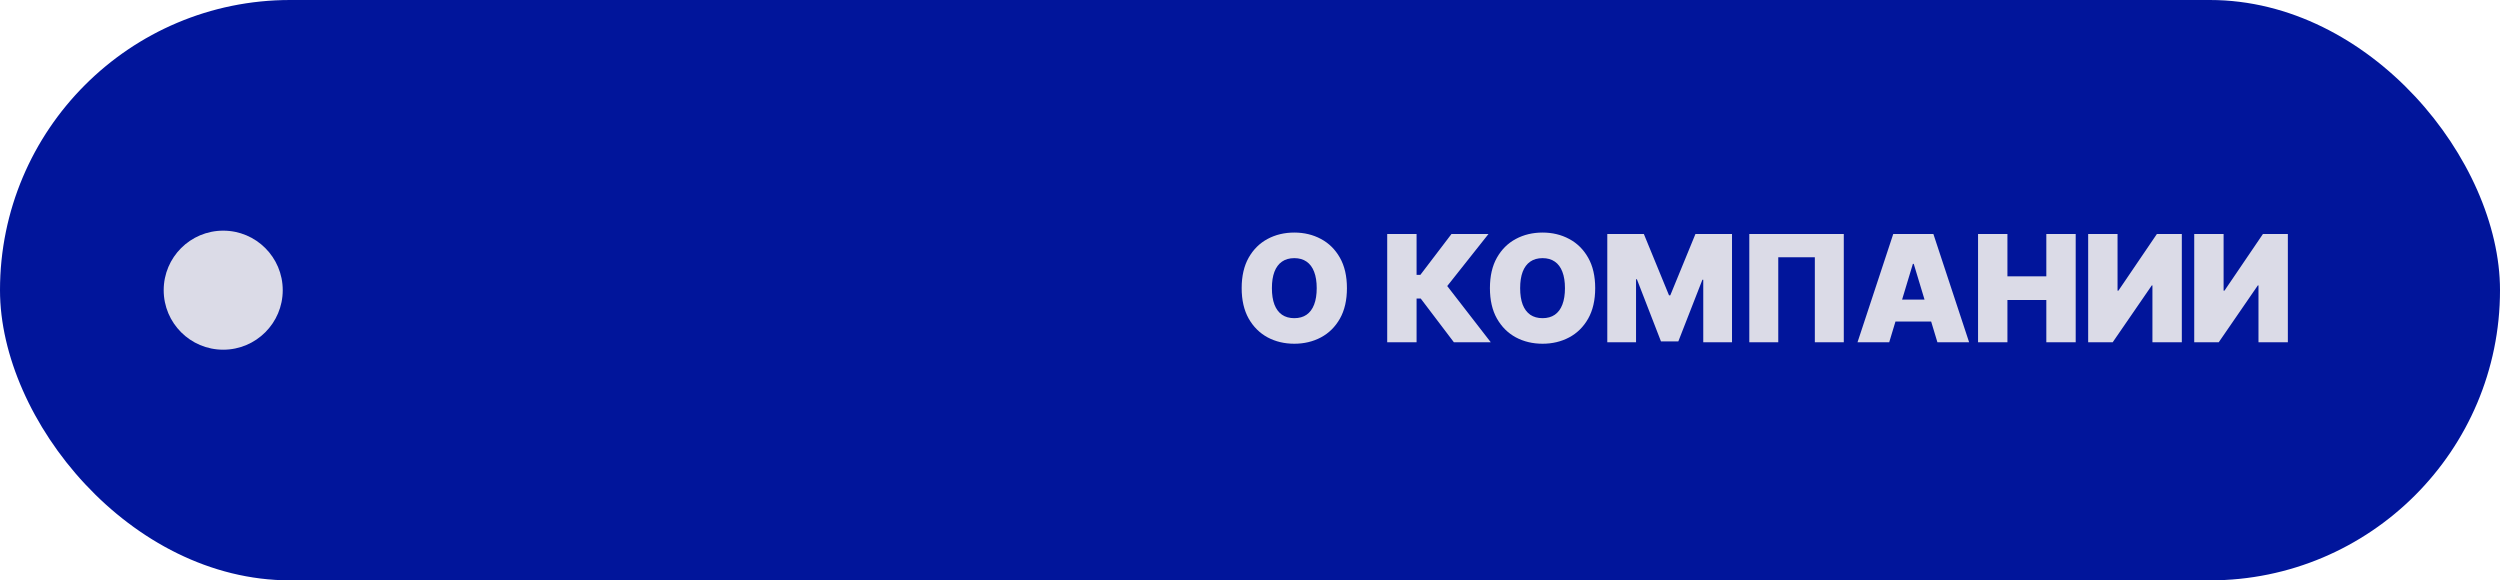
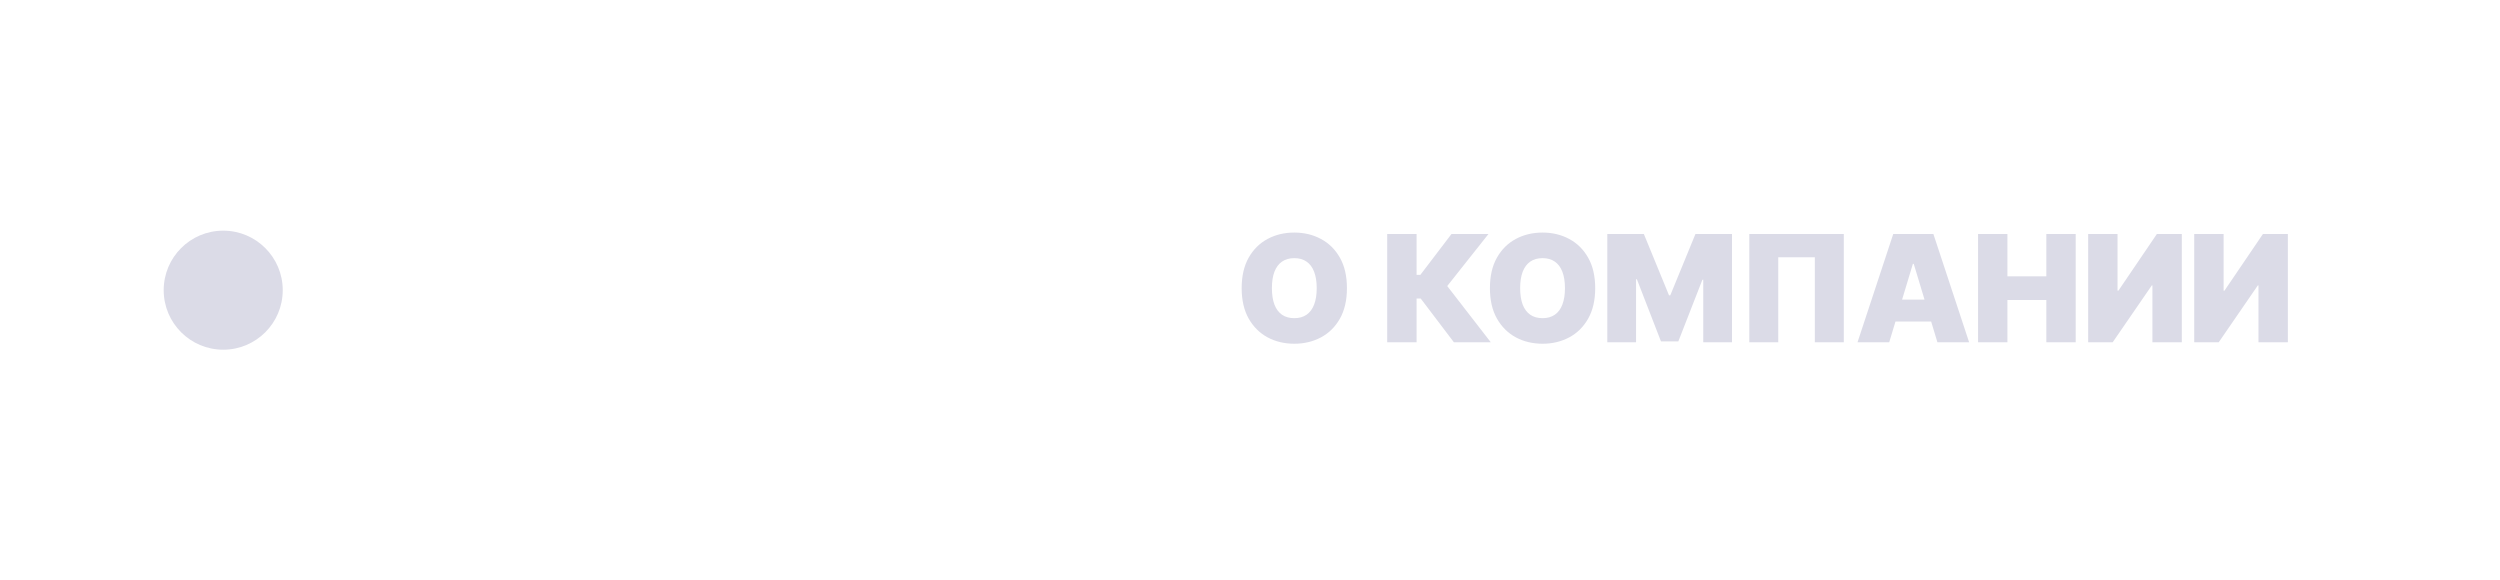
<svg xmlns="http://www.w3.org/2000/svg" width="168" height="39" viewBox="0 0 168 39" fill="none">
-   <rect width="168" height="39" rx="19.5" fill="#01159B" />
  <circle cx="15" cy="19.5" r="4" fill="#DBDBE7" />
  <path d="M90.514 19.364C90.514 20.173 90.357 20.856 90.042 21.413C89.727 21.967 89.302 22.387 88.767 22.673C88.232 22.957 87.635 23.099 86.977 23.099C86.314 23.099 85.715 22.956 85.18 22.67C84.648 22.381 84.224 21.959 83.909 21.405C83.597 20.849 83.44 20.169 83.44 19.364C83.44 18.554 83.597 17.872 83.909 17.318C84.224 16.762 84.648 16.342 85.18 16.058C85.715 15.771 86.314 15.628 86.977 15.628C87.635 15.628 88.232 15.771 88.767 16.058C89.302 16.342 89.727 16.762 90.042 17.318C90.357 17.872 90.514 18.554 90.514 19.364ZM88.483 19.364C88.483 18.928 88.425 18.561 88.309 18.263C88.195 17.962 88.026 17.735 87.801 17.581C87.579 17.425 87.304 17.347 86.977 17.347C86.651 17.347 86.375 17.425 86.15 17.581C85.927 17.735 85.758 17.962 85.642 18.263C85.528 18.561 85.472 18.928 85.472 19.364C85.472 19.799 85.528 20.167 85.642 20.468C85.758 20.766 85.927 20.994 86.15 21.15C86.375 21.304 86.651 21.381 86.977 21.381C87.304 21.381 87.579 21.304 87.801 21.15C88.026 20.994 88.195 20.766 88.309 20.468C88.425 20.167 88.483 19.799 88.483 19.364ZM97.701 23L95.471 20.06H95.194V23H93.22V15.727H95.194V18.469H95.45L97.538 15.727H100.024L97.254 19.222L100.18 23H97.701ZM107.197 19.364C107.197 20.173 107.039 20.856 106.724 21.413C106.409 21.967 105.985 22.387 105.449 22.673C104.914 22.957 104.318 23.099 103.66 23.099C102.997 23.099 102.398 22.956 101.863 22.67C101.33 22.381 100.906 21.959 100.592 21.405C100.279 20.849 100.123 20.169 100.123 19.364C100.123 18.554 100.279 17.872 100.592 17.318C100.906 16.762 101.33 16.342 101.863 16.058C102.398 15.771 102.997 15.628 103.66 15.628C104.318 15.628 104.914 15.771 105.449 16.058C105.985 16.342 106.409 16.762 106.724 17.318C107.039 17.872 107.197 18.554 107.197 19.364ZM105.165 19.364C105.165 18.928 105.107 18.561 104.991 18.263C104.878 17.962 104.708 17.735 104.484 17.581C104.261 17.425 103.986 17.347 103.66 17.347C103.333 17.347 103.057 17.425 102.832 17.581C102.61 17.735 102.44 17.962 102.324 18.263C102.211 18.561 102.154 18.928 102.154 19.364C102.154 19.799 102.211 20.167 102.324 20.468C102.44 20.766 102.61 20.994 102.832 21.15C103.057 21.304 103.333 21.381 103.66 21.381C103.986 21.381 104.261 21.304 104.484 21.15C104.708 20.994 104.878 20.766 104.991 20.468C105.107 20.167 105.165 19.799 105.165 19.364ZM108.01 15.727H110.468L112.158 19.847H112.243L113.933 15.727H116.391V23H114.459V18.796H114.402L112.783 22.943H111.618L109.999 18.767H109.942V23H108.01V15.727ZM123.903 15.727V23H121.957V17.29H119.499V23H117.553V15.727H123.903ZM126.955 23H124.825L127.225 15.727H129.924L132.325 23H130.194L128.603 17.73H128.546L126.955 23ZM126.557 20.131H130.563V21.608H126.557V20.131ZM132.925 23V15.727H134.899V18.568H137.513V15.727H139.487V23H137.513V20.159H134.899V23H132.925ZM140.325 15.727H142.299V19.534H142.356L144.941 15.727H146.618V23H144.643V19.179H144.601L141.973 23H140.325V15.727ZM147.452 15.727H149.426V19.534H149.483L152.068 15.727H153.744V23H151.77V19.179H151.727L149.099 23H147.452V15.727Z" fill="#DBDBE7" />
</svg>